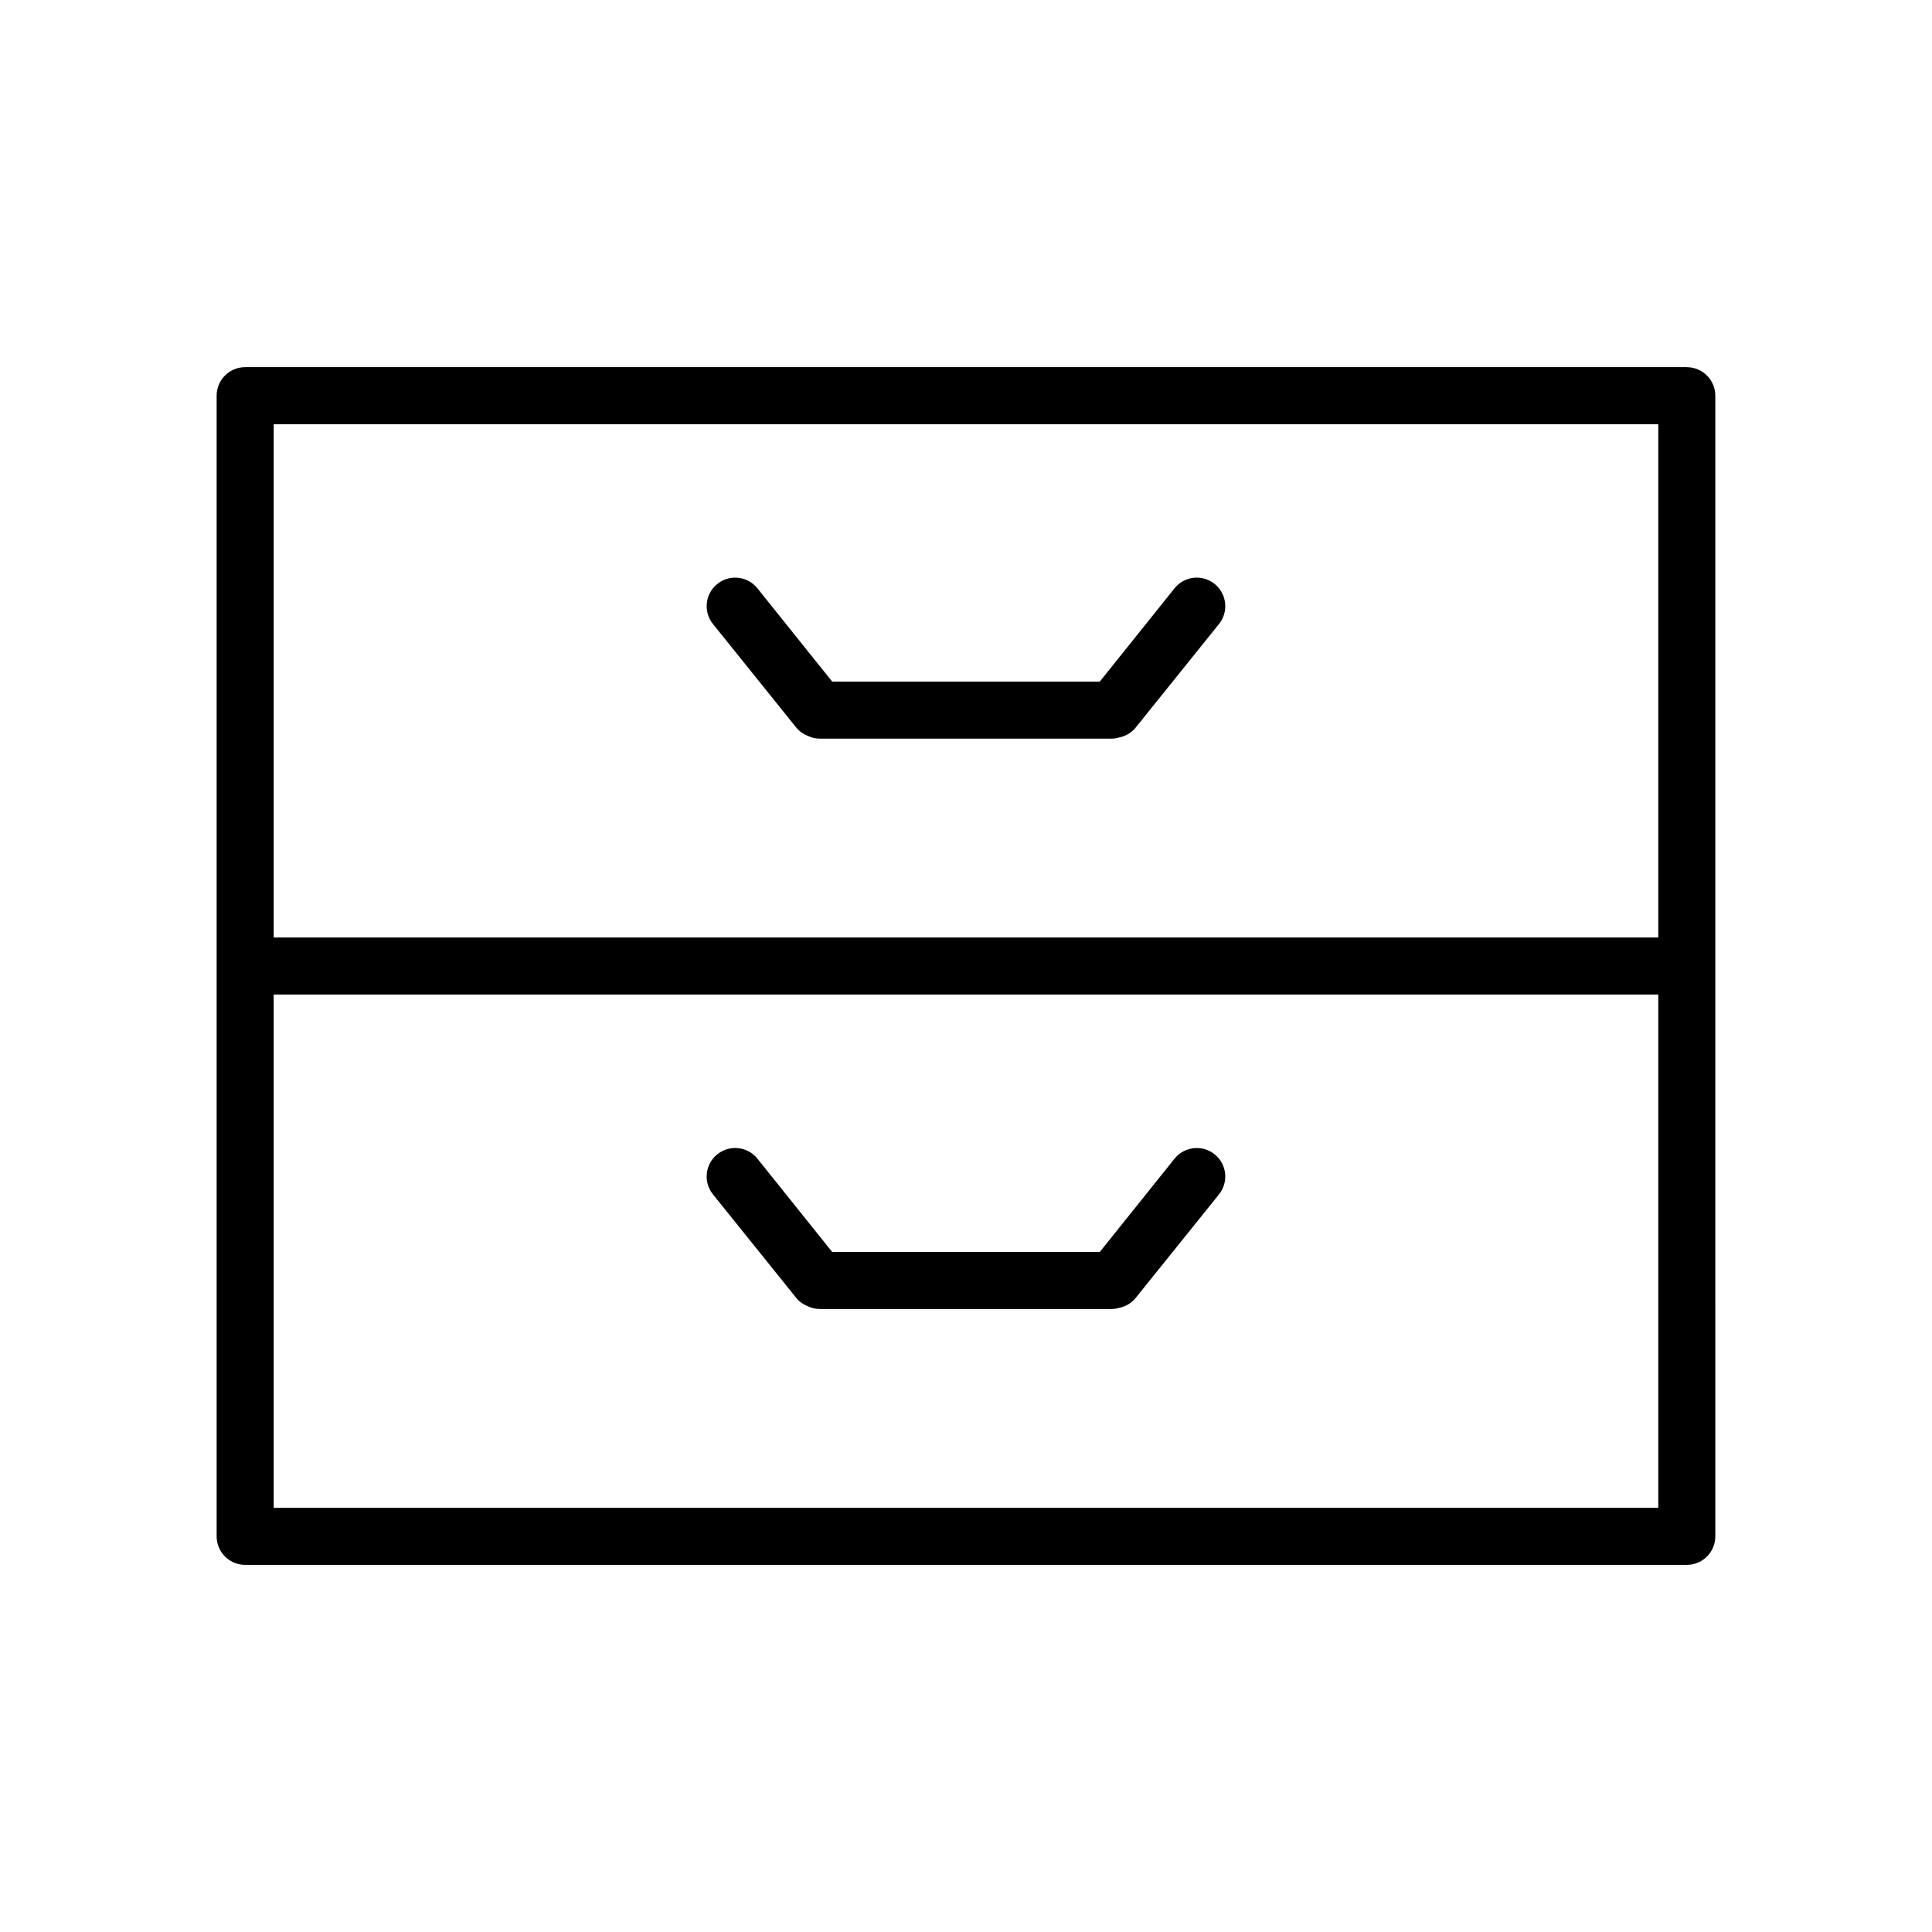
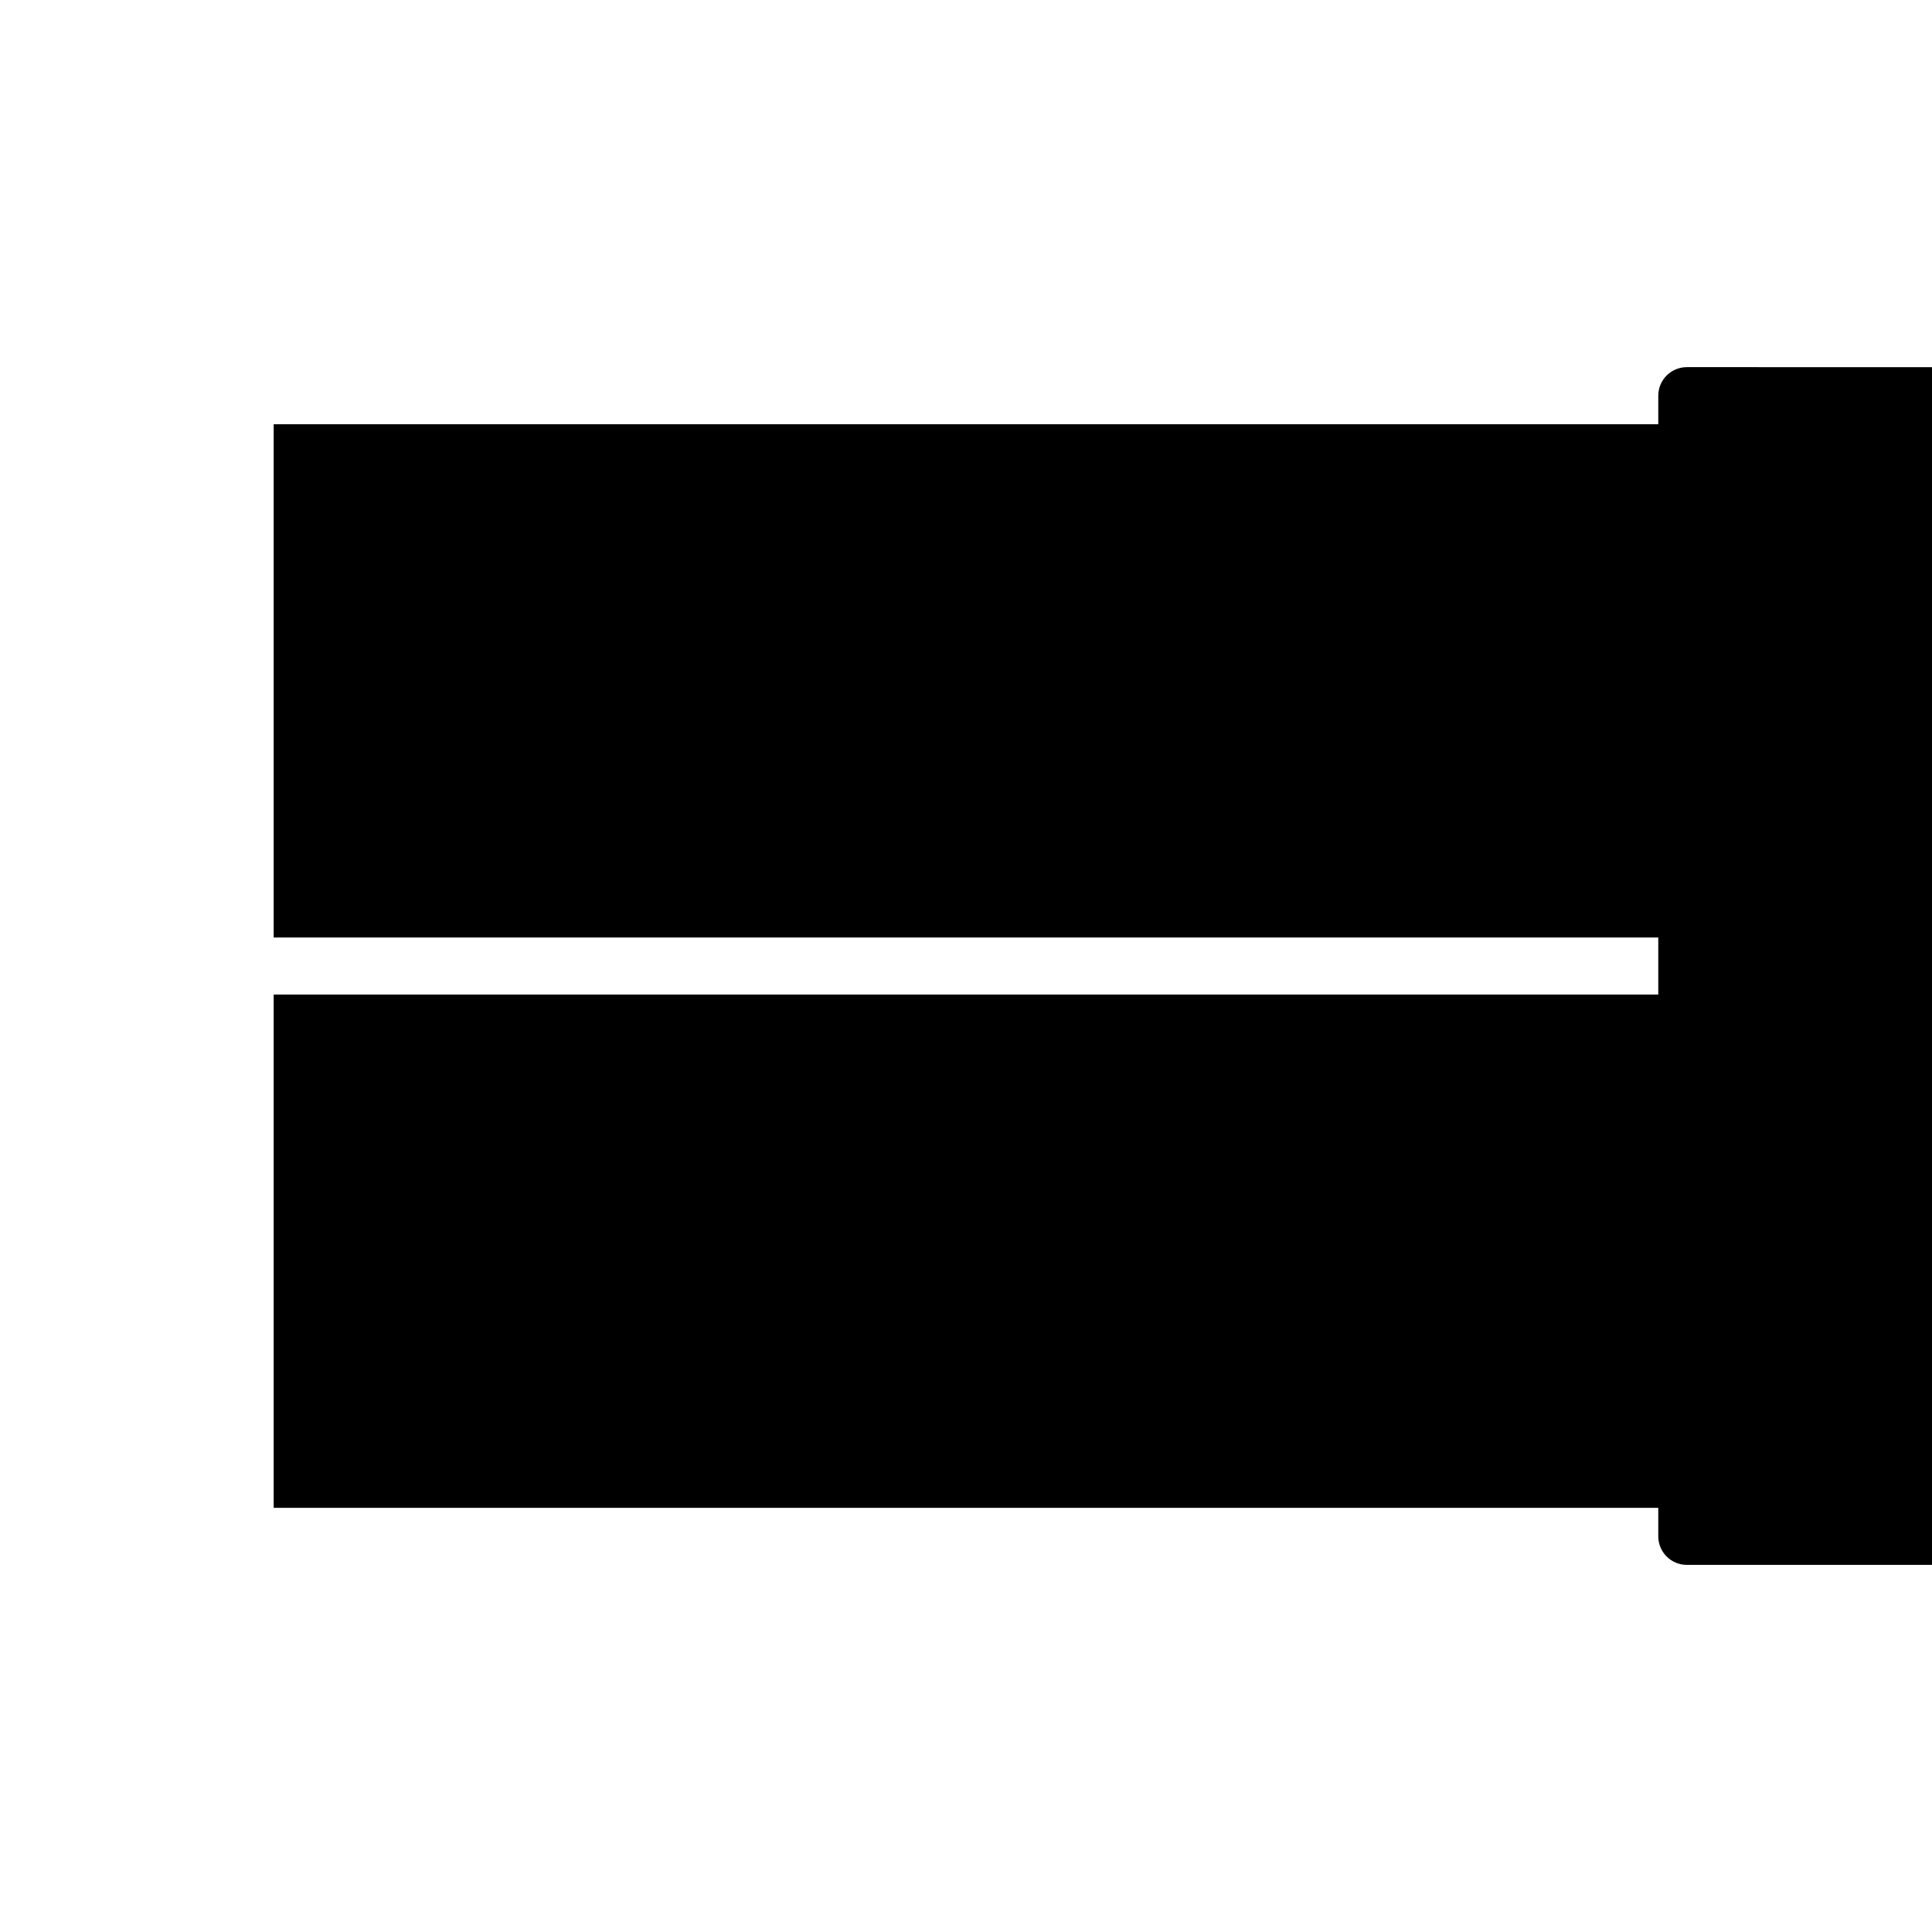
<svg xmlns="http://www.w3.org/2000/svg" fill="#000000" width="800px" height="800px" version="1.1" viewBox="144 144 512 512">
  <g>
    <path d="m355.07 336.88c0.855 1.027 1.934 1.727 3.094 2.176 0.957 0.434 2.012 0.695 3.129 0.695h77.242c0.715 0 1.387-0.133 2.039-0.316 1.637-0.316 3.184-1.168 4.336-2.555l22.043-27.398c2.676-3.203 2.246-7.969-0.957-10.645-3.203-2.68-7.965-2.246-10.641 0.957l-19.906 24.836h-70.914l-19.906-24.836c-2.672-3.203-7.441-3.637-10.641-0.957-3.211 2.676-3.637 7.441-0.957 10.645z" />
-     <path d="m355.07 488.03c0.855 1.023 1.934 1.727 3.094 2.176 0.957 0.434 2.012 0.695 3.129 0.695l77.242 0.004c0.715 0 1.387-0.133 2.039-0.316 1.637-0.316 3.184-1.168 4.336-2.555l22.043-27.398c2.676-3.211 2.246-7.969-0.957-10.645s-7.965-2.242-10.641 0.953l-19.906 24.844-70.914-0.004-19.906-24.844c-2.672-3.199-7.441-3.633-10.641-0.953-3.211 2.676-3.637 7.441-0.957 10.645z" />
-     <path d="m591.02 241.3h-382.05c-4.172 0-7.559 3.379-7.559 7.559v302.29c0 4.172 3.387 7.559 7.559 7.559h382.05c4.172 0 7.559-3.387 7.559-7.559l-0.004-151.14v-151.14c0-4.176-3.383-7.559-7.555-7.559zm-7.559 302.29h-366.93v-136.03h366.93zm0-151.14h-366.93v-136.03h366.93z" />
+     <path d="m591.02 241.3c-4.172 0-7.559 3.379-7.559 7.559v302.29c0 4.172 3.387 7.559 7.559 7.559h382.05c4.172 0 7.559-3.387 7.559-7.559l-0.004-151.14v-151.14c0-4.176-3.383-7.559-7.555-7.559zm-7.559 302.29h-366.93v-136.03h366.93zm0-151.14h-366.93v-136.03h366.93z" />
  </g>
</svg>